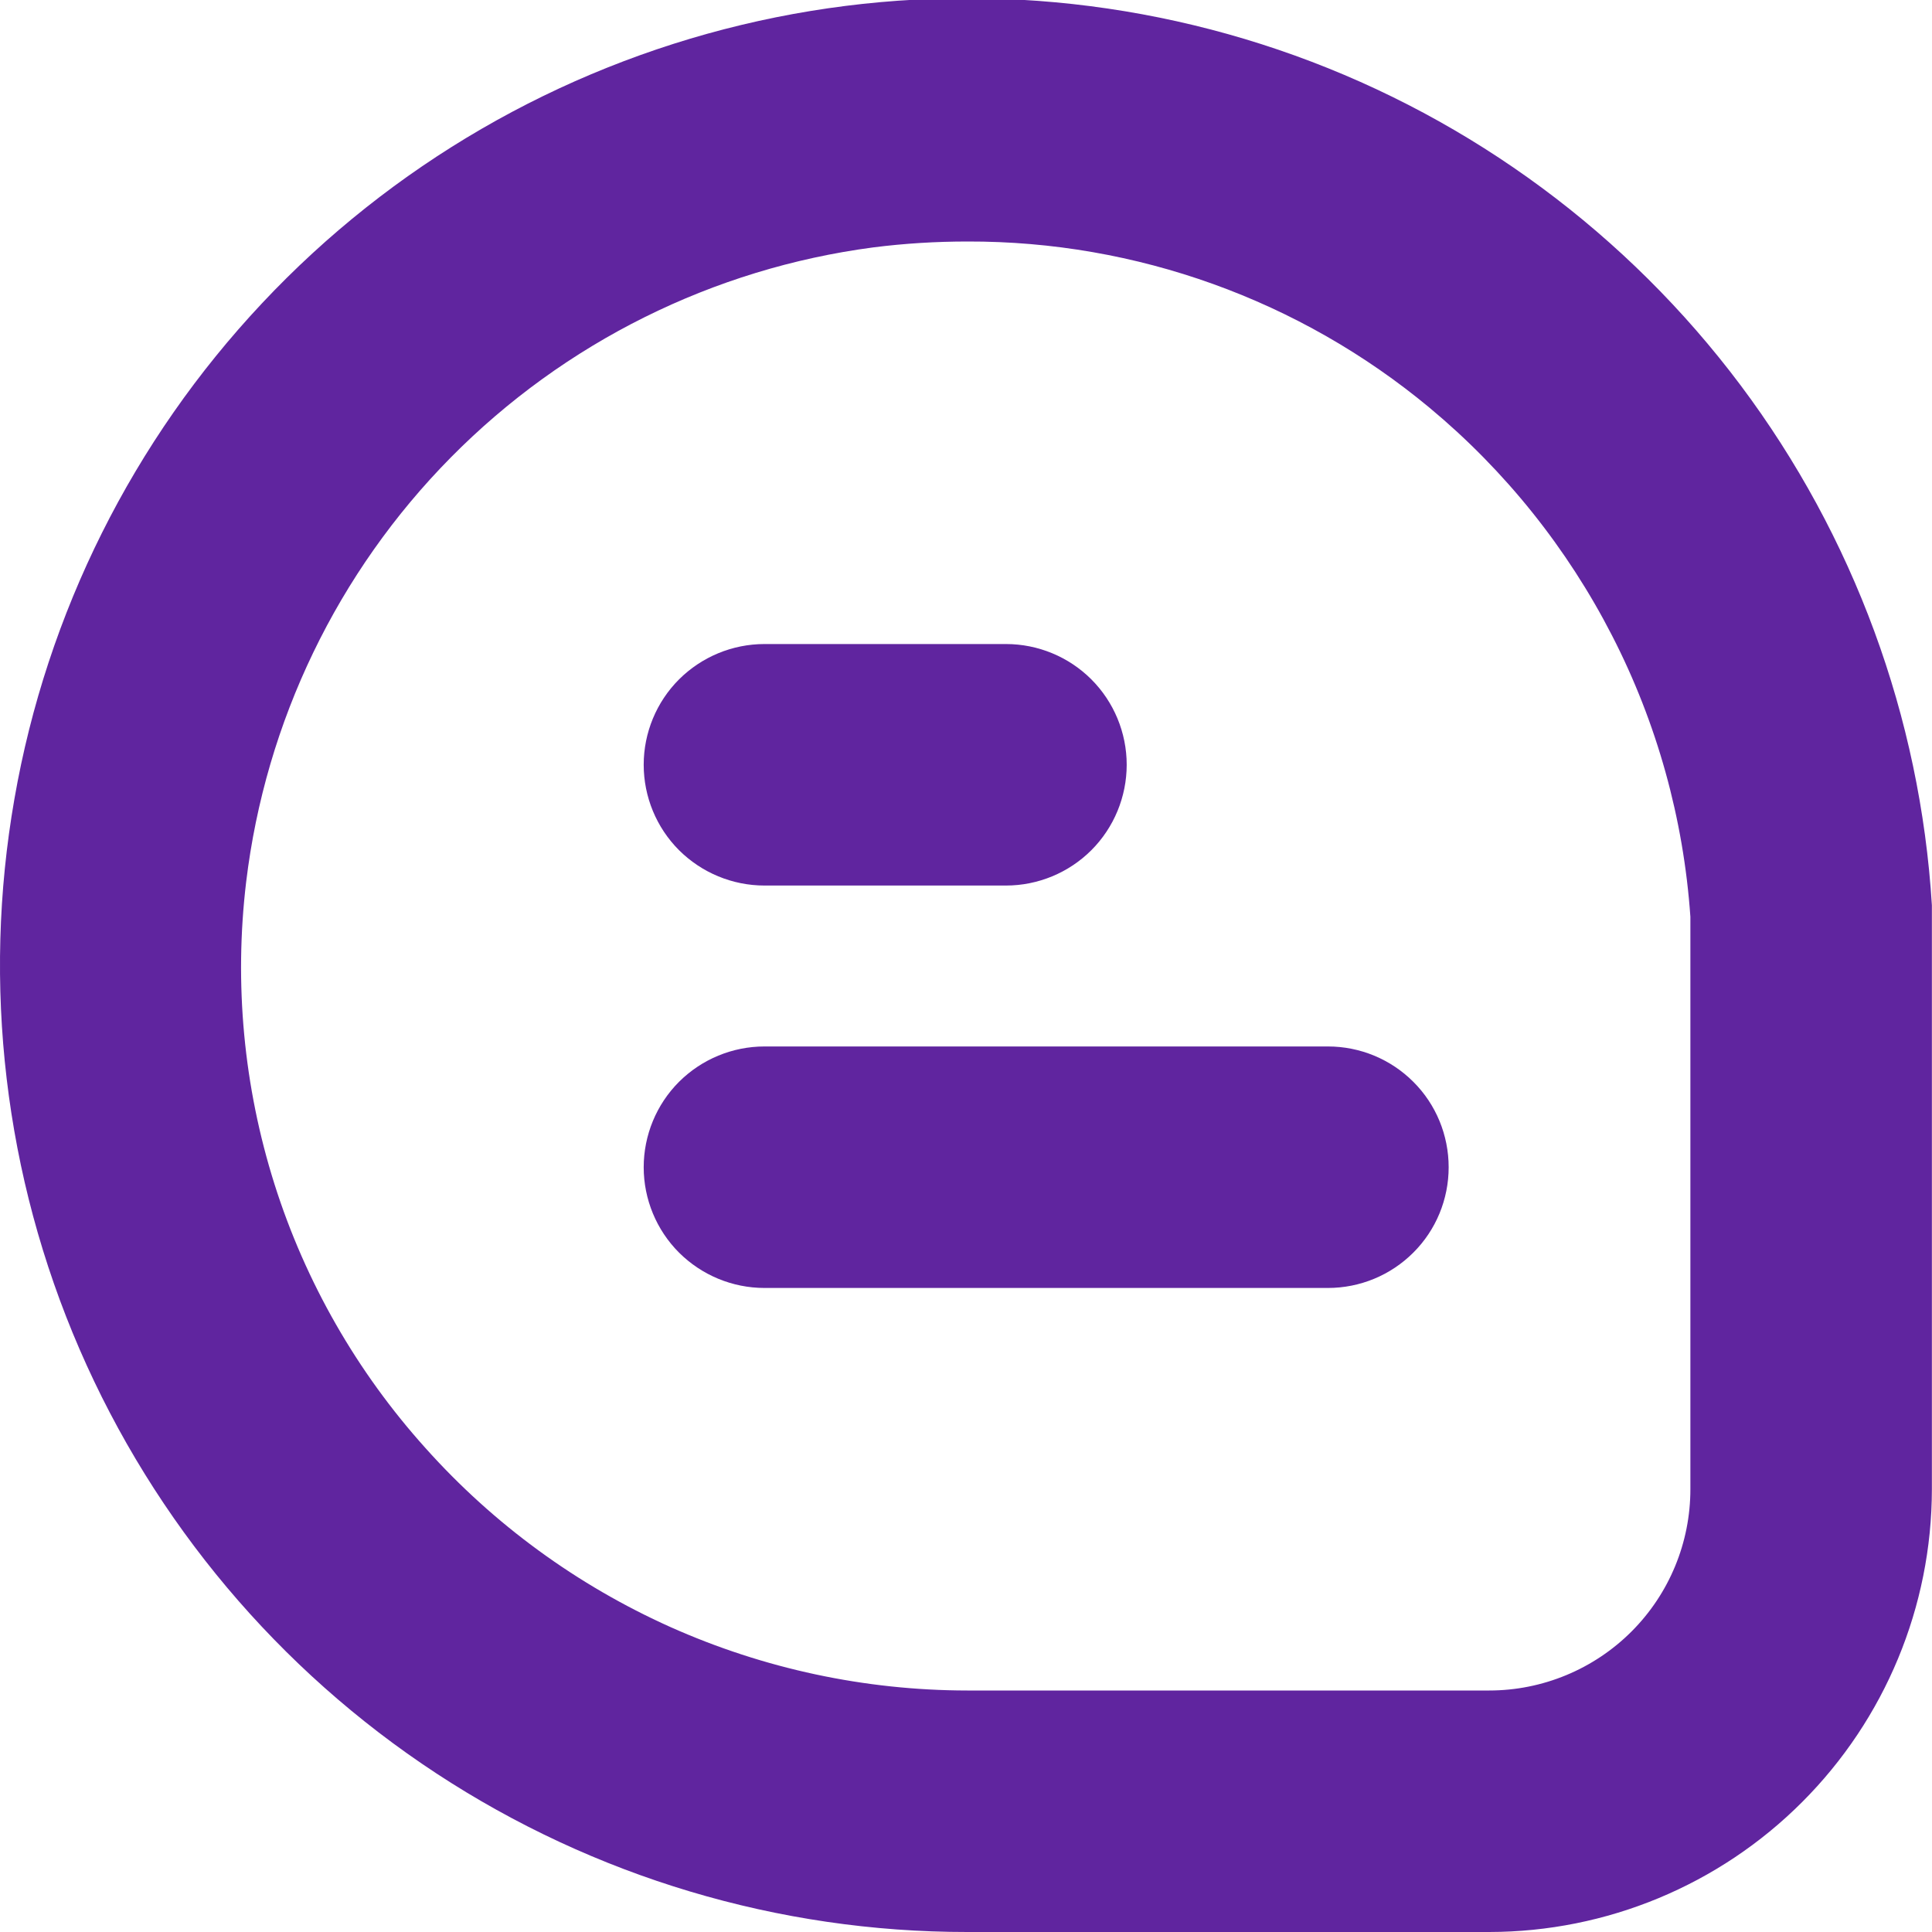
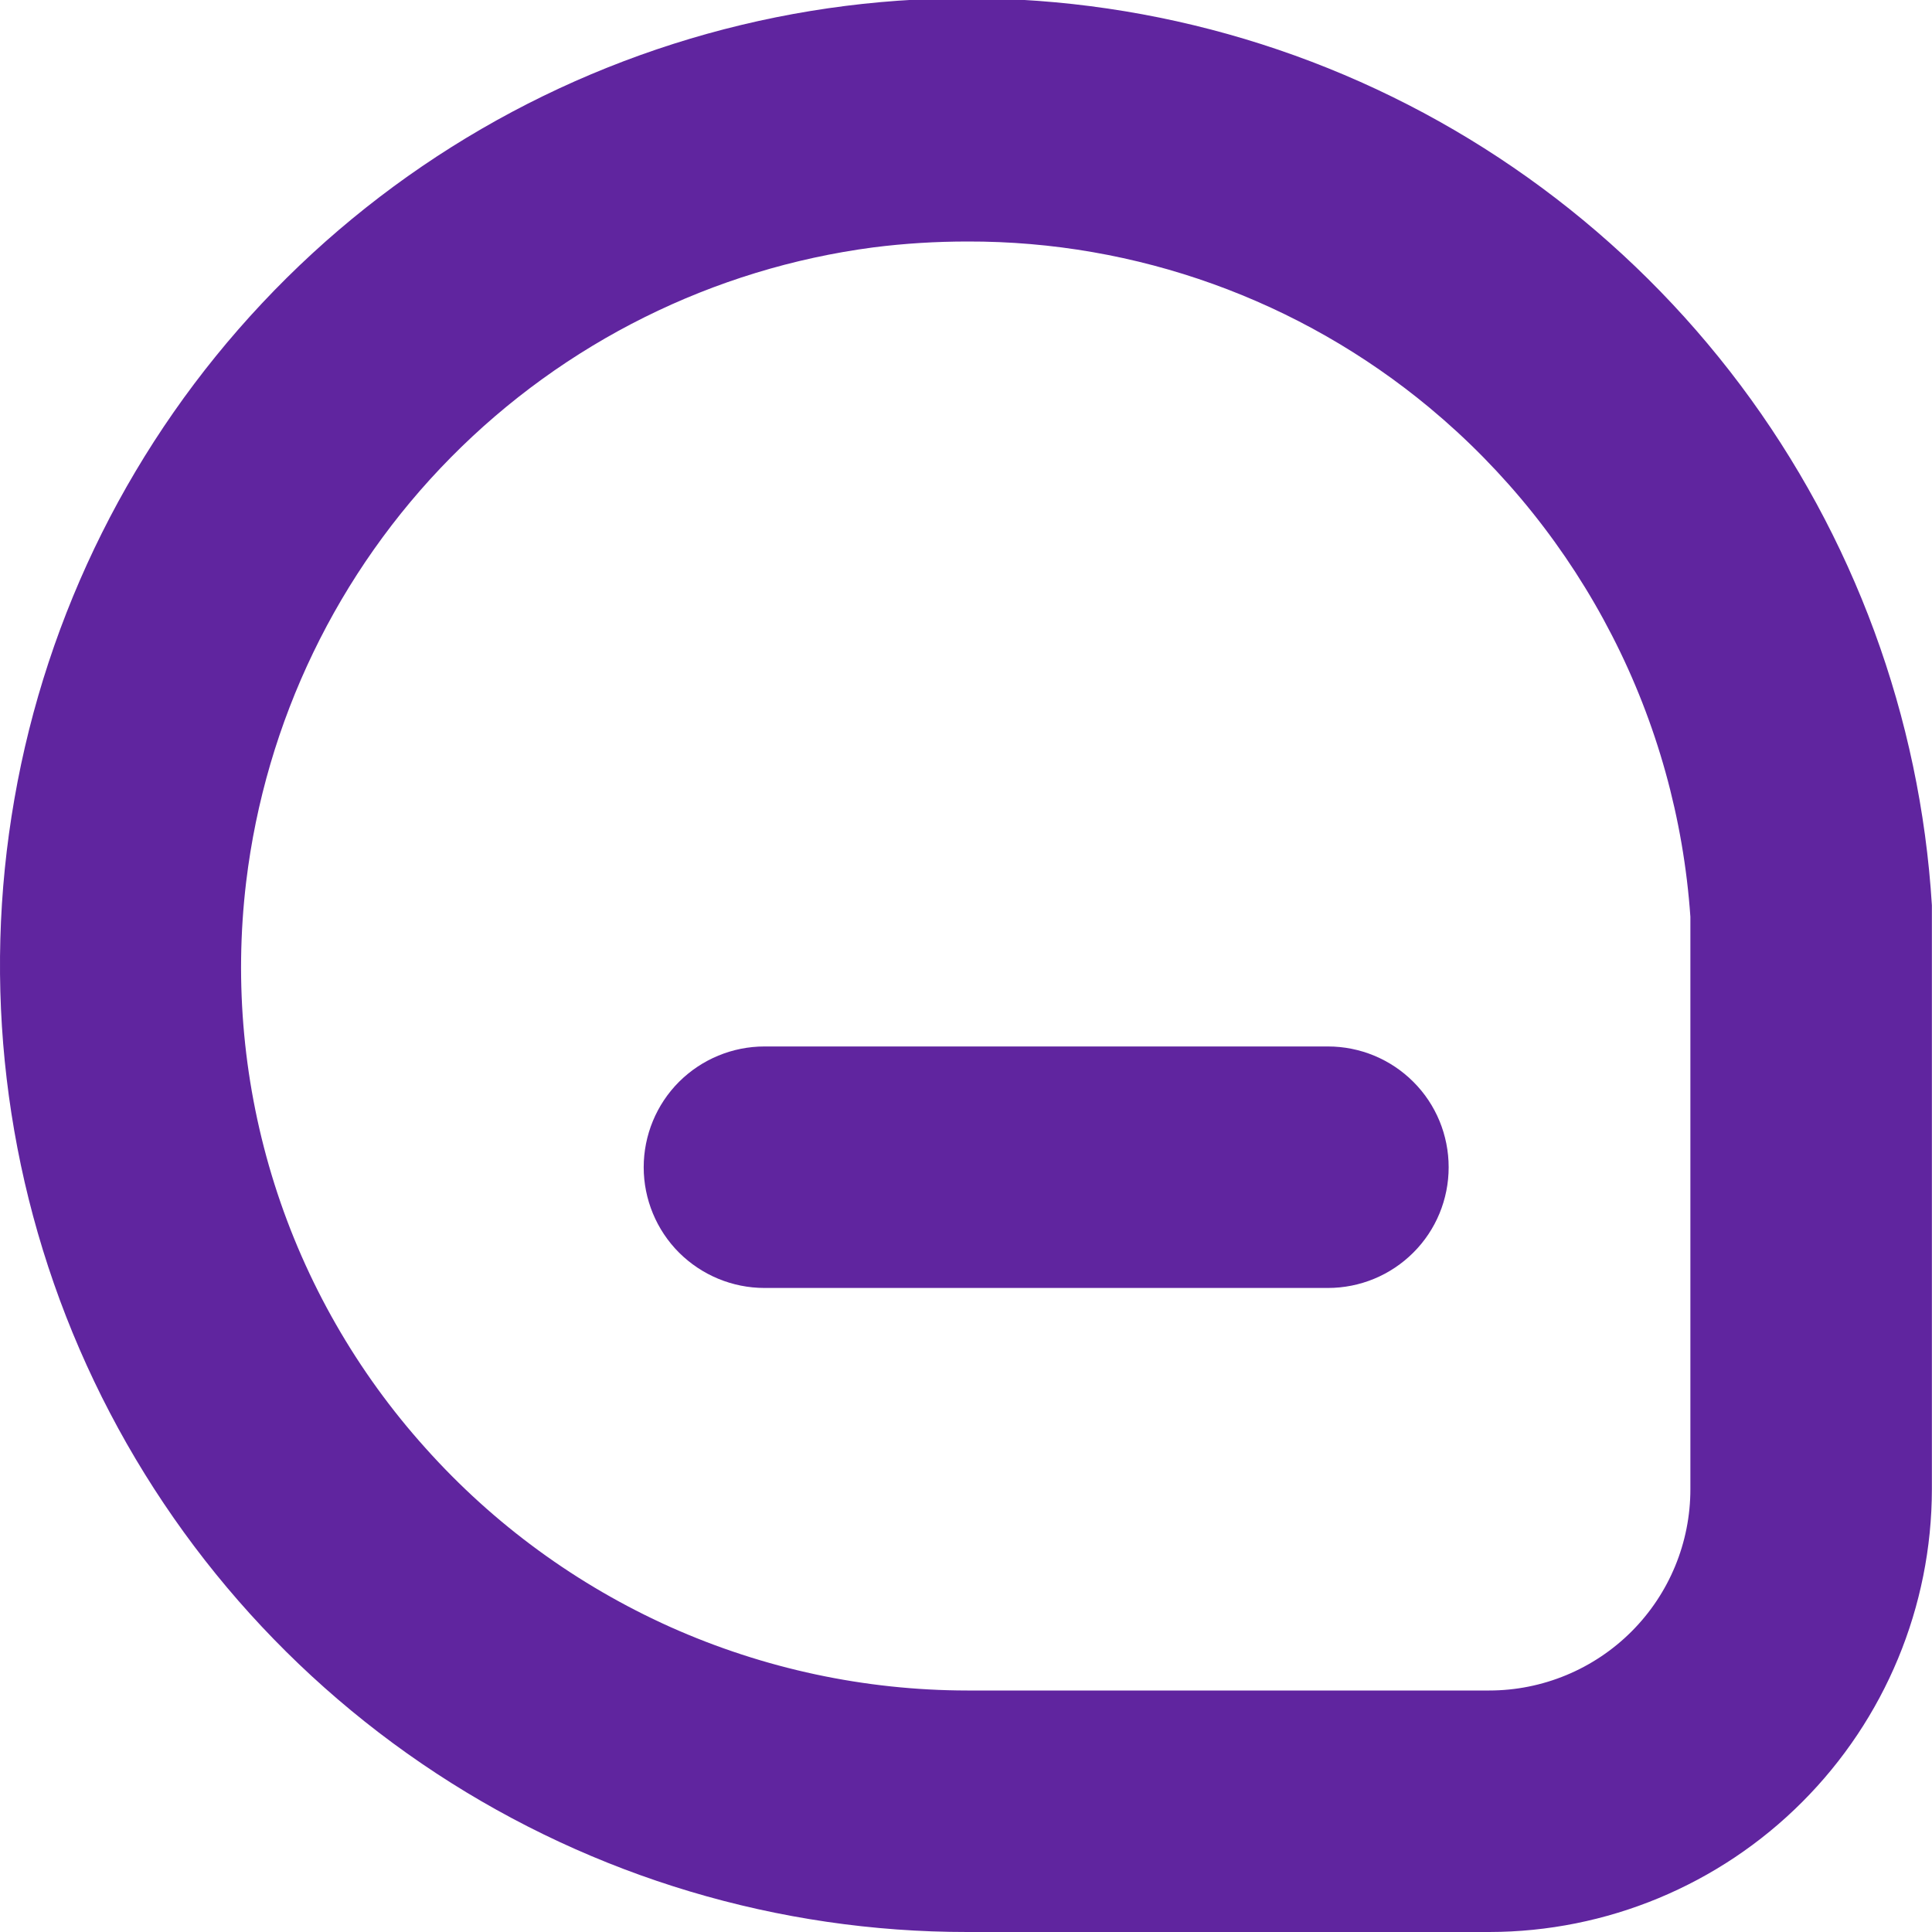
<svg xmlns="http://www.w3.org/2000/svg" width="17" height="17" viewBox="0 0 17 17" fill="none">
  <g clip-path="url(#clip0_5406_7490)">
    <path d="M16.999 7.966C16.897 6.309 16.311 4.718 15.315 3.389C14.319 2.061 12.956 1.052 11.395 0.489C9.833 -0.074 8.14 -0.168 6.525 0.219C4.911 0.606 3.444 1.456 2.307 2.667C1.17 3.877 0.412 5.393 0.127 7.029C-0.159 8.664 0.04 10.348 0.7 11.872C1.36 13.395 2.451 14.693 3.839 15.604C5.227 16.515 6.851 17.001 8.511 17H13.104C14.136 16.999 15.127 16.588 15.857 15.857C16.587 15.127 16.998 14.137 16.999 13.104V8.032V7.966ZM14.874 13.104C14.874 13.574 14.688 14.024 14.356 14.356C14.024 14.688 13.573 14.875 13.104 14.875H8.511C7.611 14.874 6.722 14.684 5.9 14.317C5.079 13.949 4.344 13.413 3.744 12.742C3.141 12.072 2.688 11.281 2.416 10.422C2.144 9.562 2.059 8.655 2.166 7.76C2.336 6.349 2.97 5.034 3.968 4.024C4.967 3.013 6.274 2.363 7.683 2.177C7.958 2.142 8.236 2.125 8.513 2.125C9.998 2.121 11.437 2.639 12.579 3.588C13.244 4.141 13.79 4.823 14.185 5.593C14.58 6.362 14.814 7.204 14.874 8.067V13.104Z" fill="#60259F" />
-     <path d="M6.727 7.792H8.852C9.133 7.792 9.404 7.68 9.603 7.481C9.802 7.282 9.914 7.011 9.914 6.729C9.914 6.448 9.802 6.177 9.603 5.978C9.404 5.779 9.133 5.667 8.852 5.667H6.727C6.445 5.667 6.175 5.779 5.975 5.978C5.776 6.177 5.664 6.448 5.664 6.729C5.664 7.011 5.776 7.282 5.975 7.481C6.175 7.68 6.445 7.792 6.727 7.792Z" fill="#60259F" />
    <path d="M11.685 9.208H6.727C6.445 9.208 6.175 9.32 5.975 9.519C5.776 9.718 5.664 9.989 5.664 10.271C5.664 10.552 5.776 10.823 5.975 11.022C6.175 11.221 6.445 11.333 6.727 11.333H11.685C11.967 11.333 12.237 11.221 12.436 11.022C12.636 10.823 12.747 10.552 12.747 10.271C12.747 9.989 12.636 9.718 12.436 9.519C12.237 9.32 11.967 9.208 11.685 9.208Z" fill="#60259F" />
  </g>
  <defs>
    <clipPath id="clip0_5406_7490">
      <rect width="17" height="17" fill="white" />
    </clipPath>
  </defs>
</svg>